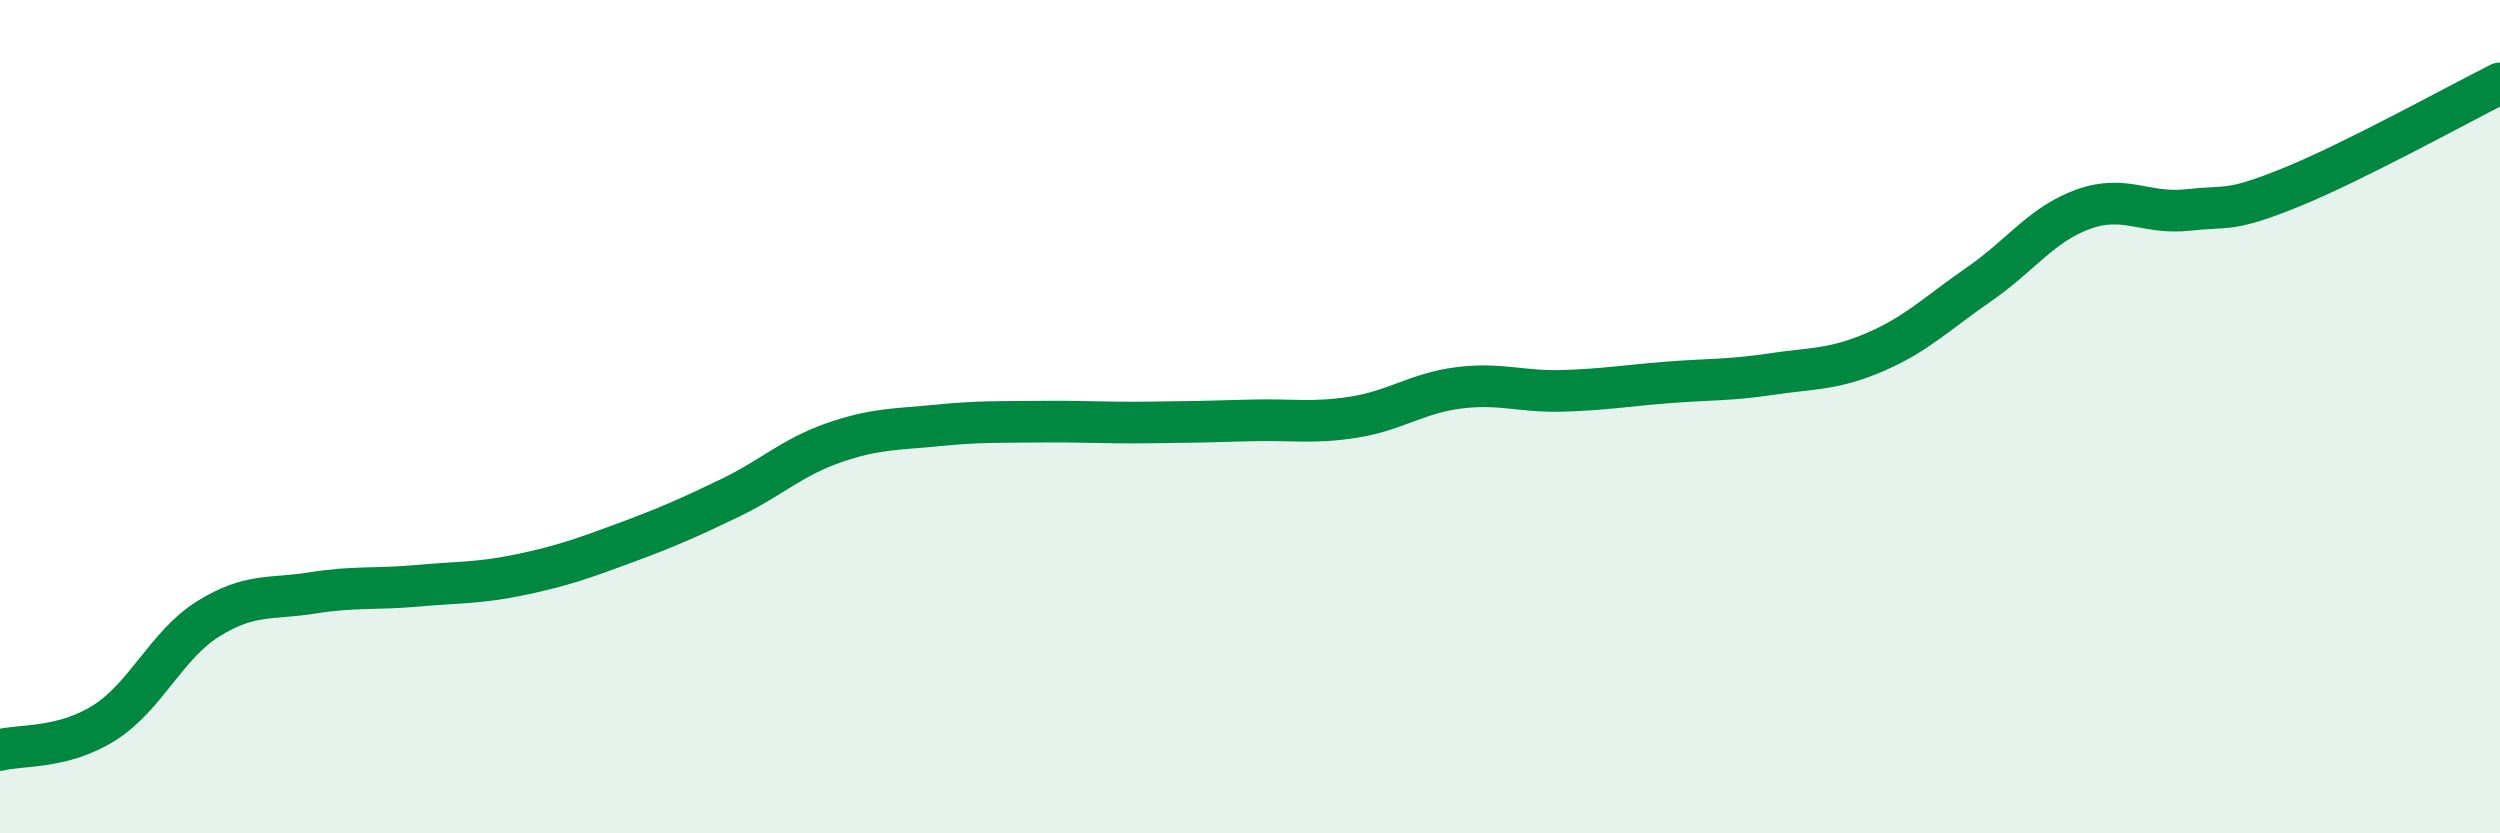
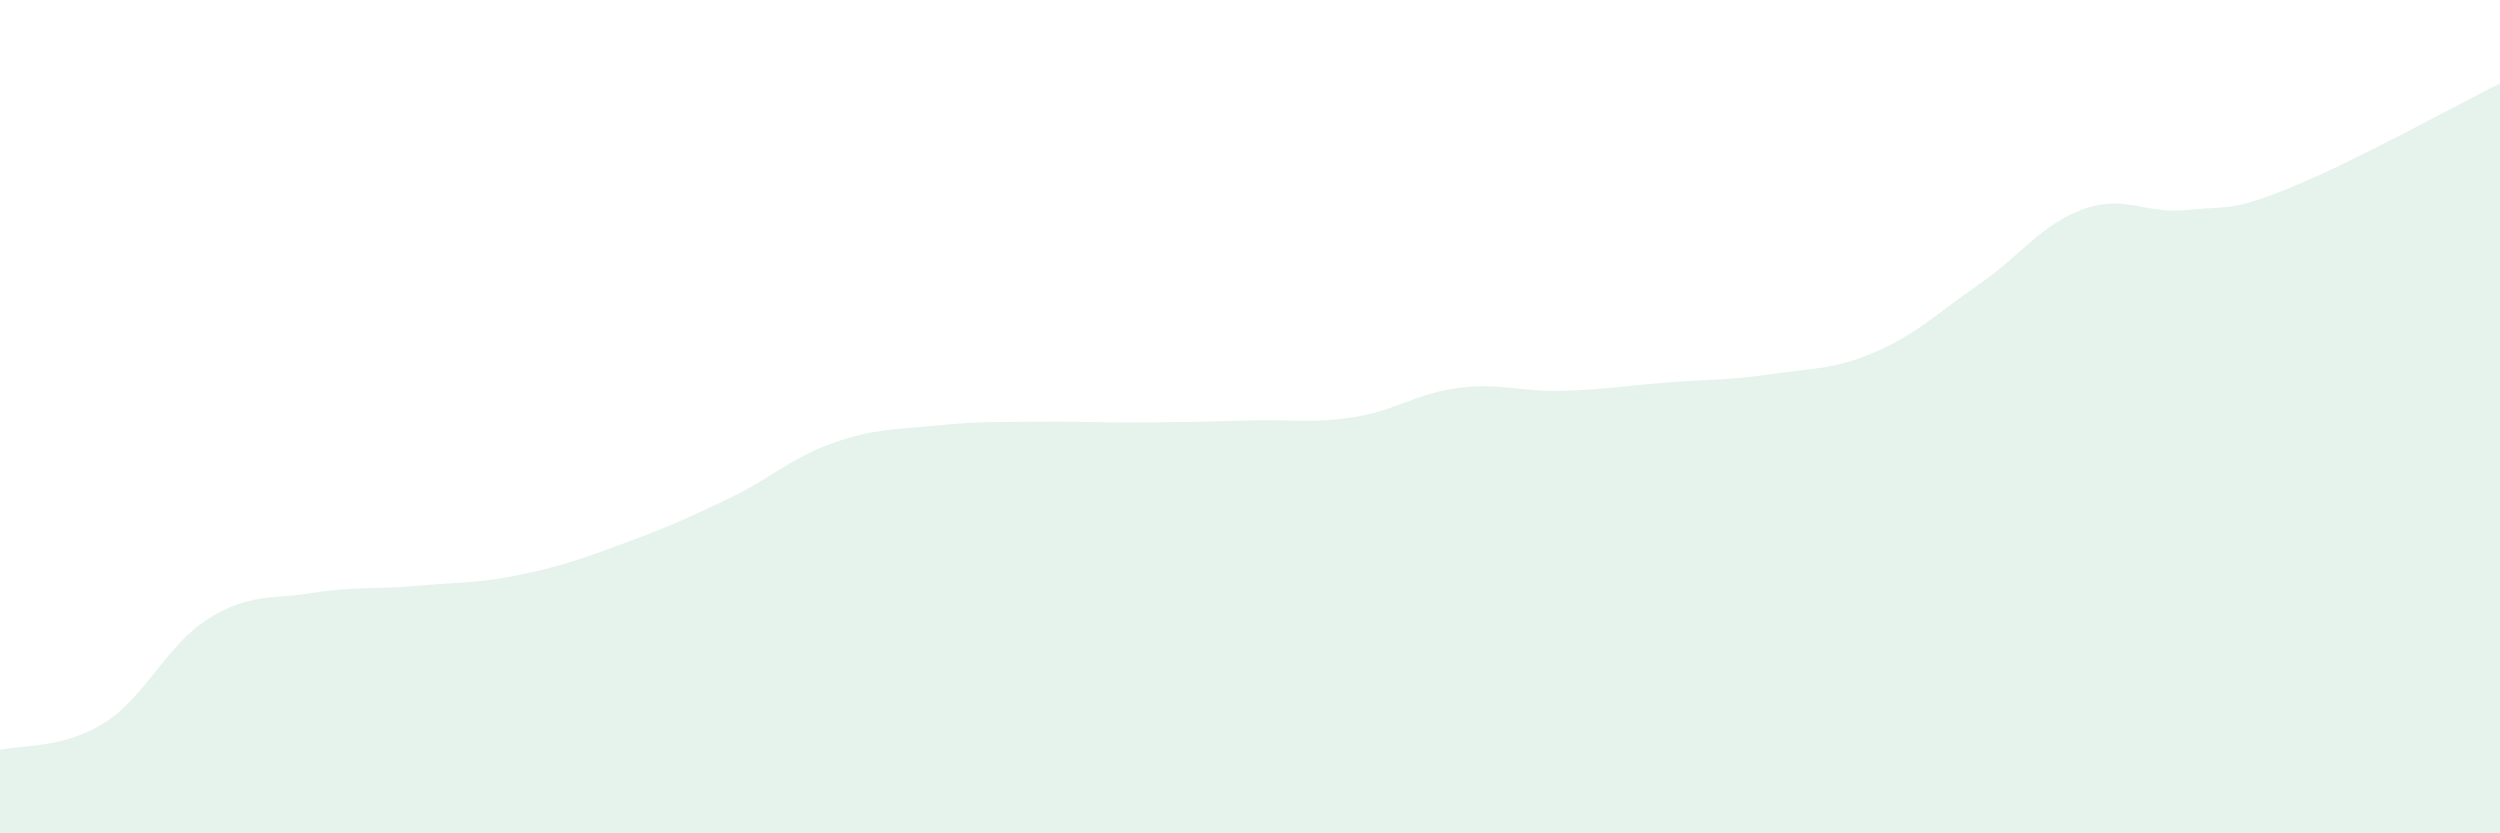
<svg xmlns="http://www.w3.org/2000/svg" width="60" height="20" viewBox="0 0 60 20">
  <path d="M 0,18 C 0.5,17.87 1.5,17.98 2.5,17.35 C 3.5,16.72 4,15.47 5,14.85 C 6,14.23 6.5,14.39 7.5,14.23 C 8.5,14.07 9,14.15 10,14.06 C 11,13.97 11.5,14 12.5,13.79 C 13.5,13.58 14,13.4 15,13.03 C 16,12.66 16.5,12.44 17.5,11.96 C 18.5,11.48 19,10.98 20,10.63 C 21,10.28 21.5,10.31 22.5,10.21 C 23.5,10.11 24,10.13 25,10.12 C 26,10.11 26.5,10.15 27.5,10.14 C 28.5,10.13 29,10.12 30,10.09 C 31,10.06 31.5,10.17 32.5,10.01 C 33.5,9.85 34,9.44 35,9.31 C 36,9.18 36.5,9.41 37.5,9.38 C 38.5,9.35 39,9.26 40,9.18 C 41,9.1 41.5,9.13 42.5,8.98 C 43.5,8.83 44,8.88 45,8.45 C 46,8.02 46.5,7.51 47.5,6.82 C 48.5,6.13 49,5.38 50,5.02 C 51,4.66 51.5,5.15 52.5,5.04 C 53.5,4.93 53.5,5.1 55,4.49 C 56.5,3.88 59,2.5 60,2L60 20L0 20Z" fill="#008740" opacity="0.1" stroke-linecap="round" stroke-linejoin="round" />
-   <path d="M 0,18 C 0.5,17.87 1.5,17.98 2.5,17.35 C 3.5,16.72 4,15.47 5,14.85 C 6,14.23 6.5,14.39 7.5,14.23 C 8.5,14.07 9,14.15 10,14.06 C 11,13.97 11.5,14 12.5,13.79 C 13.5,13.58 14,13.4 15,13.03 C 16,12.66 16.5,12.44 17.5,11.96 C 18.5,11.48 19,10.98 20,10.63 C 21,10.28 21.5,10.31 22.5,10.21 C 23.5,10.11 24,10.13 25,10.12 C 26,10.11 26.5,10.15 27.5,10.14 C 28.5,10.13 29,10.12 30,10.09 C 31,10.06 31.5,10.17 32.5,10.01 C 33.5,9.85 34,9.44 35,9.31 C 36,9.18 36.5,9.41 37.5,9.38 C 38.5,9.35 39,9.26 40,9.18 C 41,9.1 41.5,9.13 42.5,8.98 C 43.5,8.83 44,8.88 45,8.45 C 46,8.02 46.5,7.51 47.5,6.82 C 48.5,6.13 49,5.38 50,5.02 C 51,4.66 51.5,5.15 52.5,5.04 C 53.5,4.93 53.5,5.1 55,4.49 C 56.5,3.88 59,2.5 60,2" stroke="#008740" stroke-width="1" fill="none" stroke-linecap="round" stroke-linejoin="round" />
</svg>